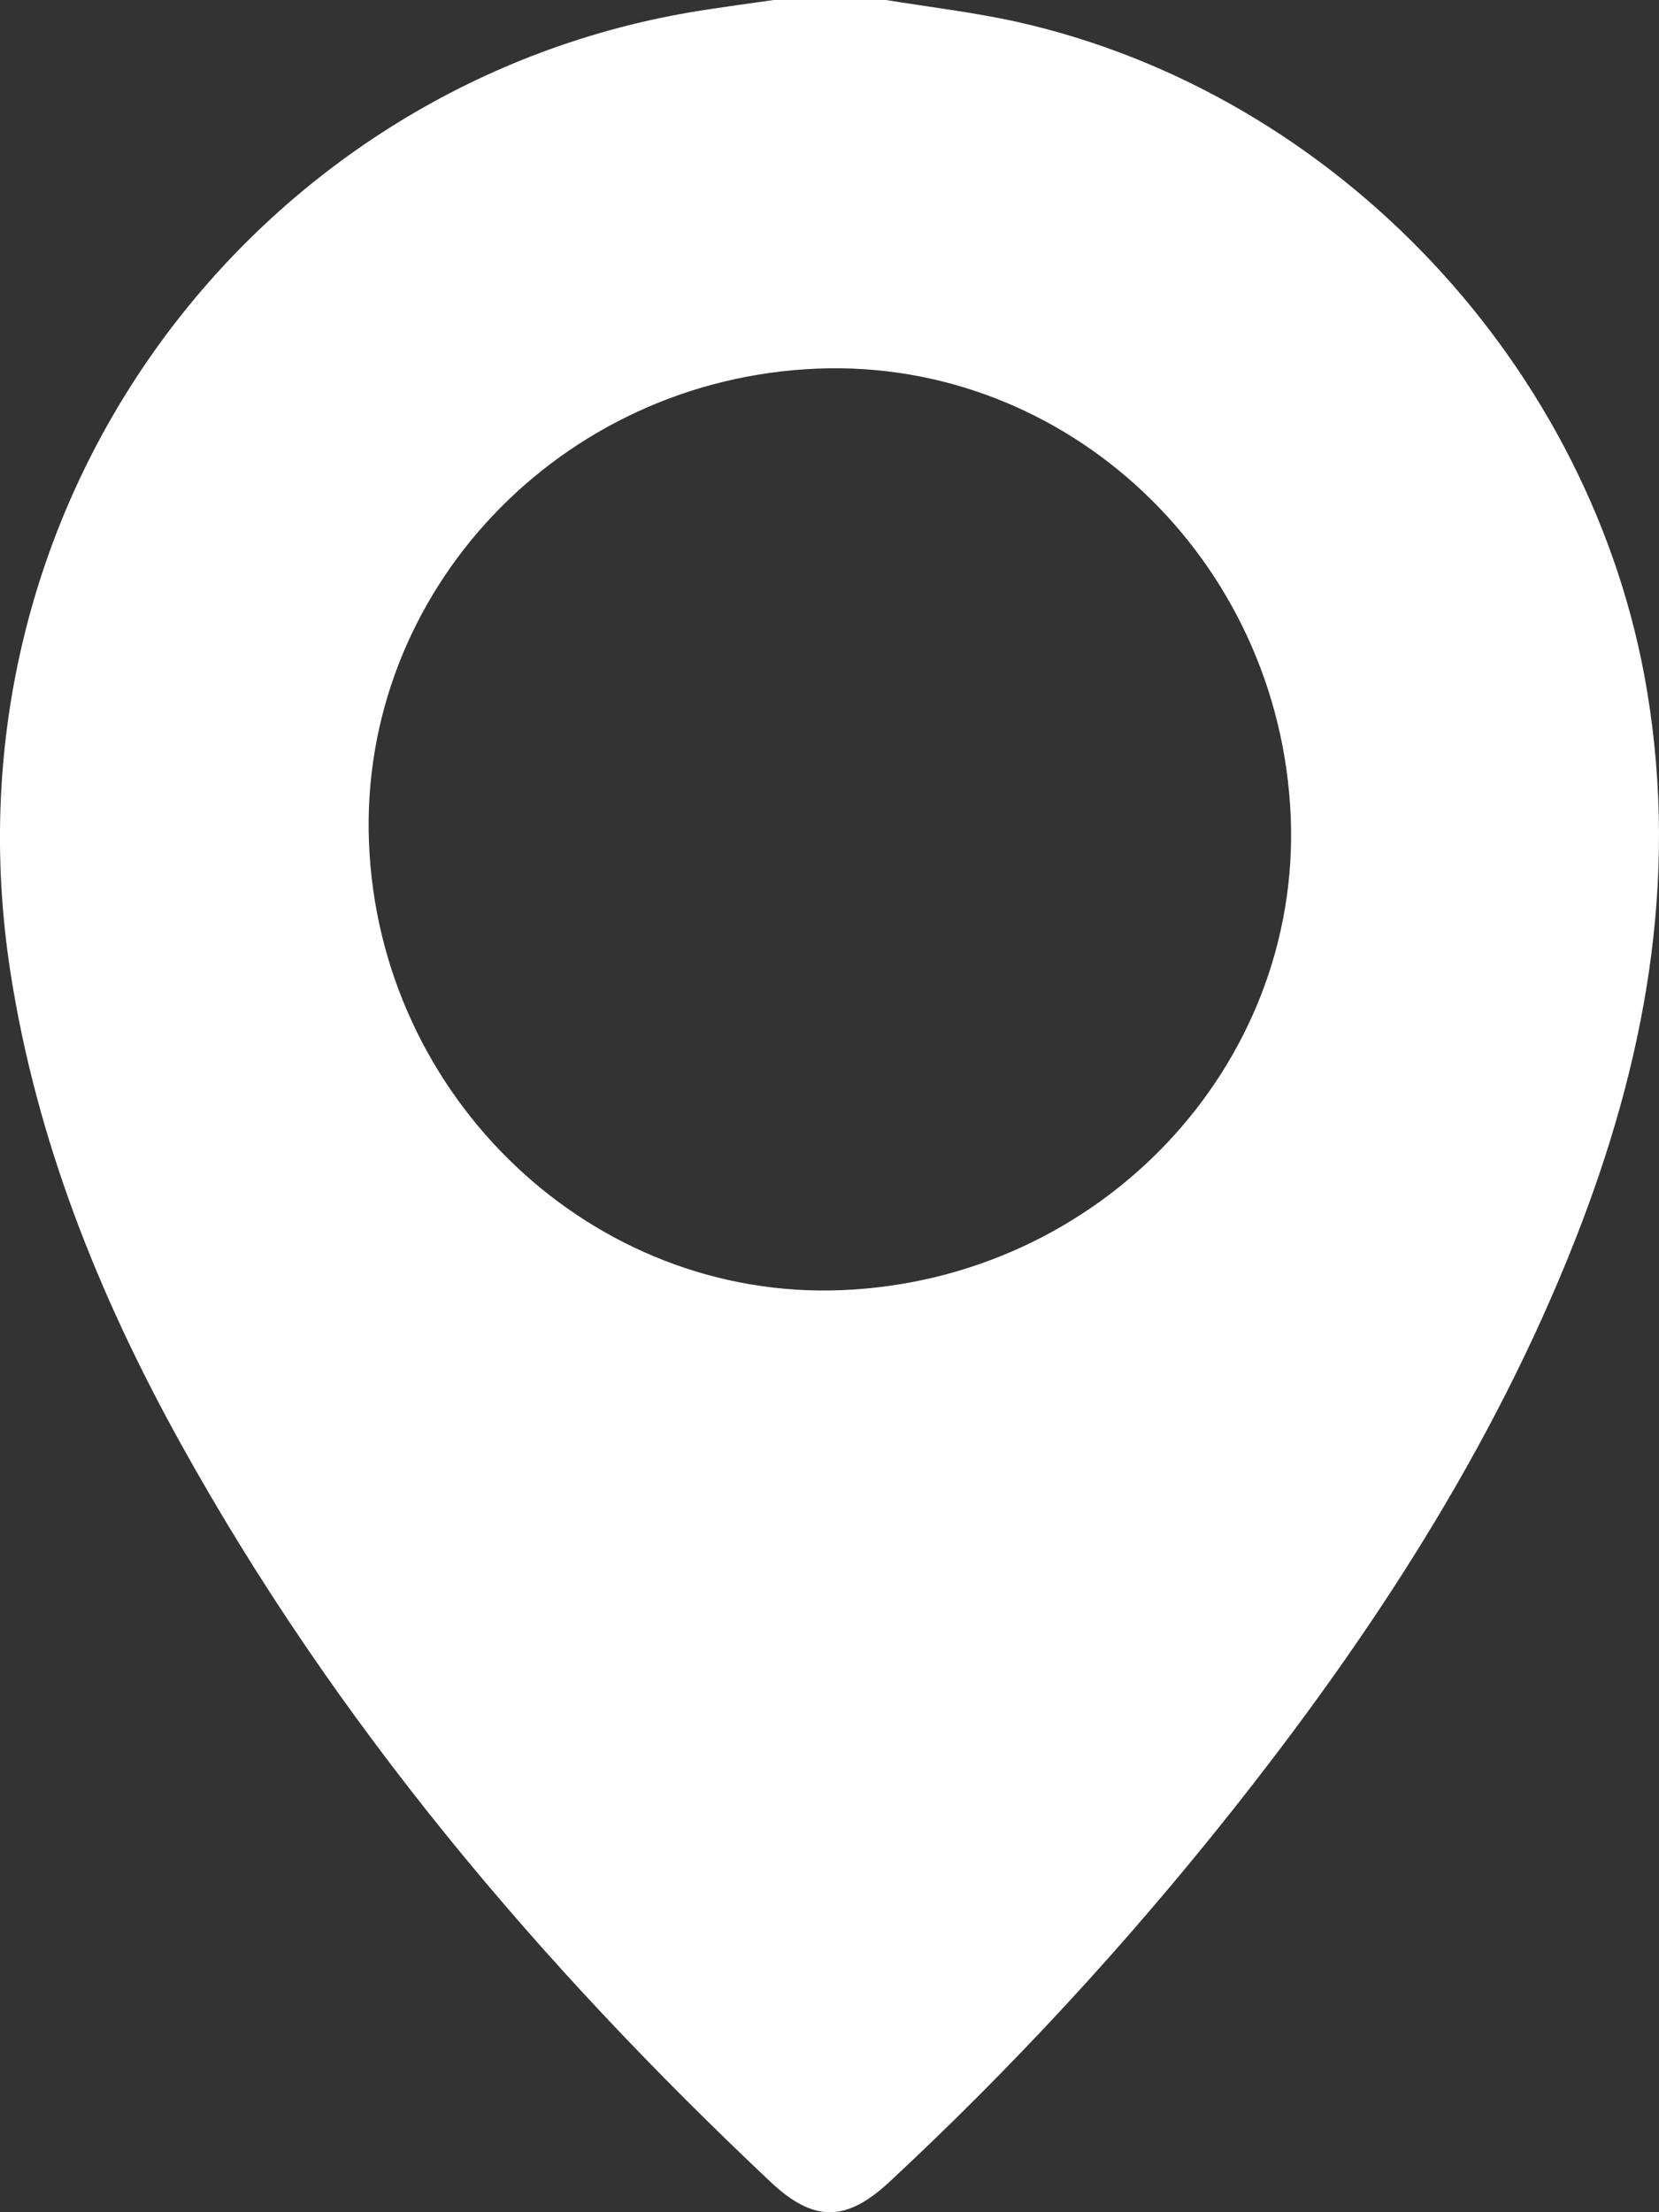
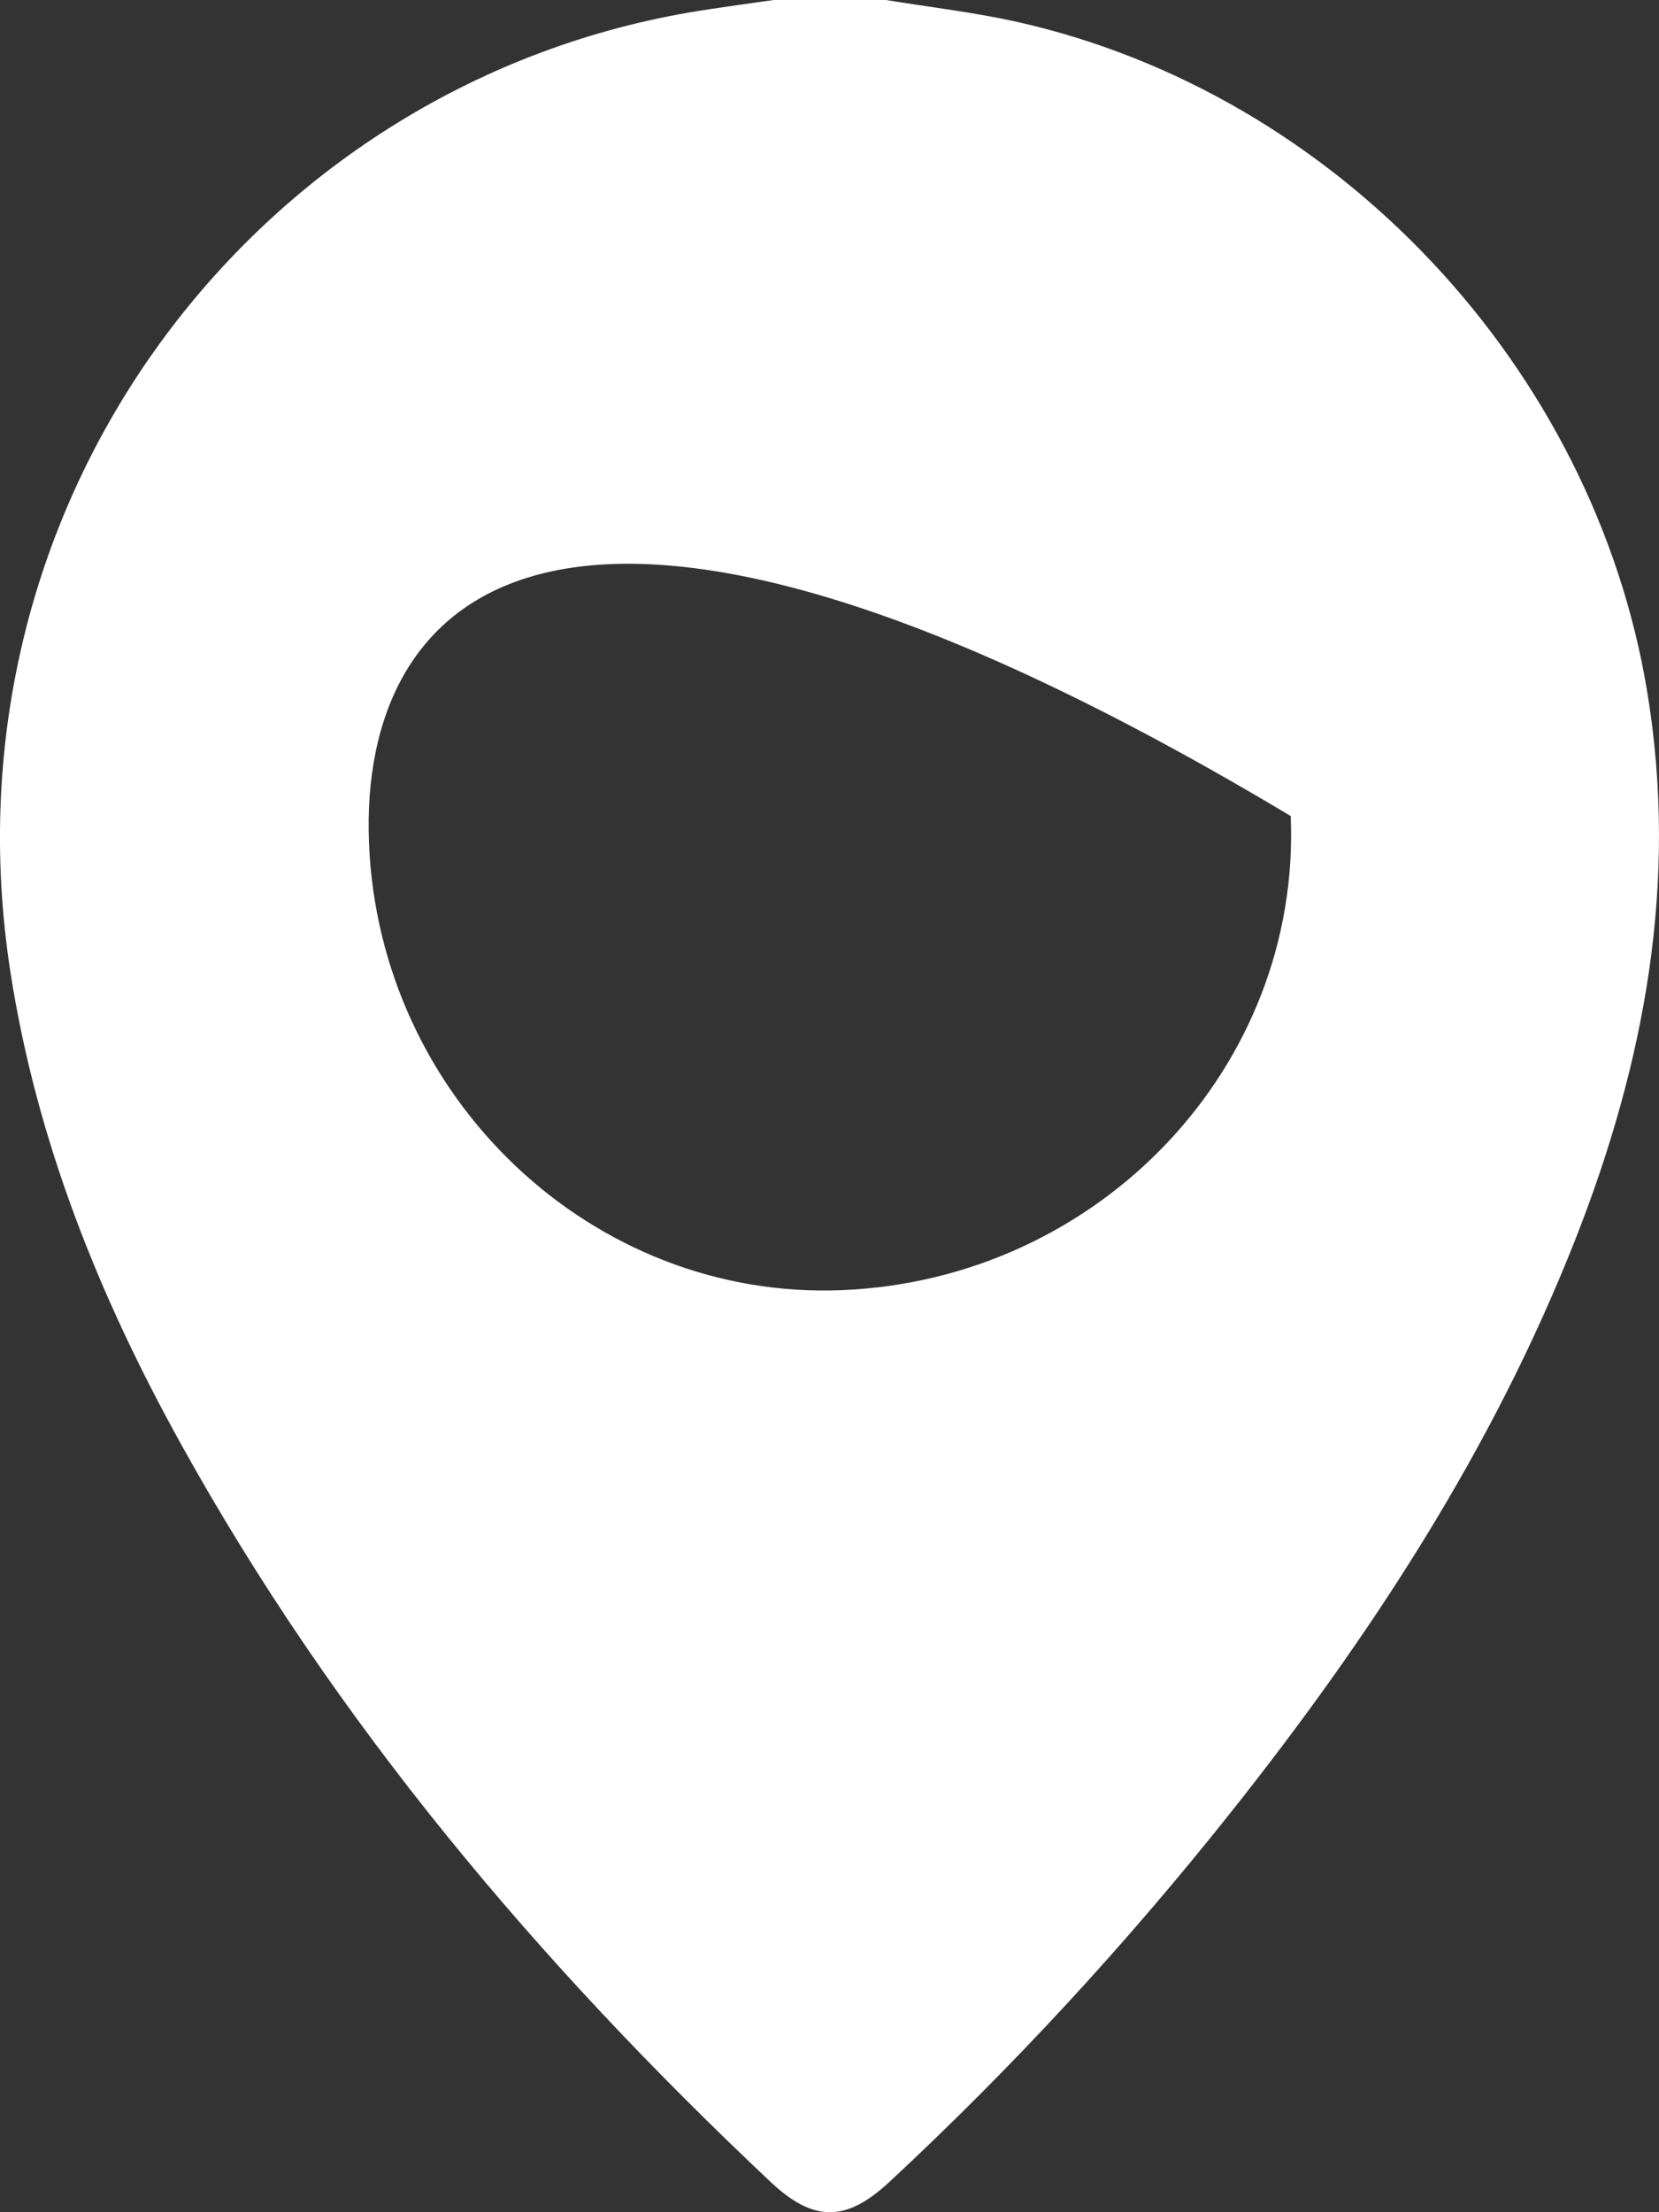
<svg xmlns="http://www.w3.org/2000/svg" width="12" height="16" viewBox="0 0 12 16" fill="none">
  <rect x="0" y="0" width="12" height="16" fill="#333333" stroke="none" />
-   <path d="M6.409 0C6.726 0.052 7.047 0.089 7.36 0.159C9.674 0.679 11.527 2.661 11.914 4.999C12.143 6.379 11.896 7.691 11.393 8.969C10.794 10.489 9.91 11.84 8.899 13.113C8.143 14.064 7.321 14.956 6.431 15.783C6.119 16.072 5.885 16.073 5.575 15.782C3.898 14.202 2.424 12.459 1.304 10.435C0.713 9.368 0.265 8.248 0.076 7.035C-0.454 3.622 1.846 0.632 4.981 0.091C5.185 0.056 5.391 0.03 5.596 0C5.867 0 6.138 0 6.409 0ZM9.336 5.902C9.256 4.046 7.722 2.595 5.914 2.666C4.054 2.739 2.596 4.279 2.669 6.095C2.742 7.944 4.287 9.406 6.091 9.331C7.955 9.254 9.413 7.713 9.336 5.902Z" fill="white" />
+   <path d="M6.409 0C6.726 0.052 7.047 0.089 7.36 0.159C9.674 0.679 11.527 2.661 11.914 4.999C12.143 6.379 11.896 7.691 11.393 8.969C10.794 10.489 9.91 11.84 8.899 13.113C8.143 14.064 7.321 14.956 6.431 15.783C6.119 16.072 5.885 16.073 5.575 15.782C3.898 14.202 2.424 12.459 1.304 10.435C0.713 9.368 0.265 8.248 0.076 7.035C-0.454 3.622 1.846 0.632 4.981 0.091C5.185 0.056 5.391 0.03 5.596 0C5.867 0 6.138 0 6.409 0ZM9.336 5.902C4.054 2.739 2.596 4.279 2.669 6.095C2.742 7.944 4.287 9.406 6.091 9.331C7.955 9.254 9.413 7.713 9.336 5.902Z" fill="white" />
</svg>